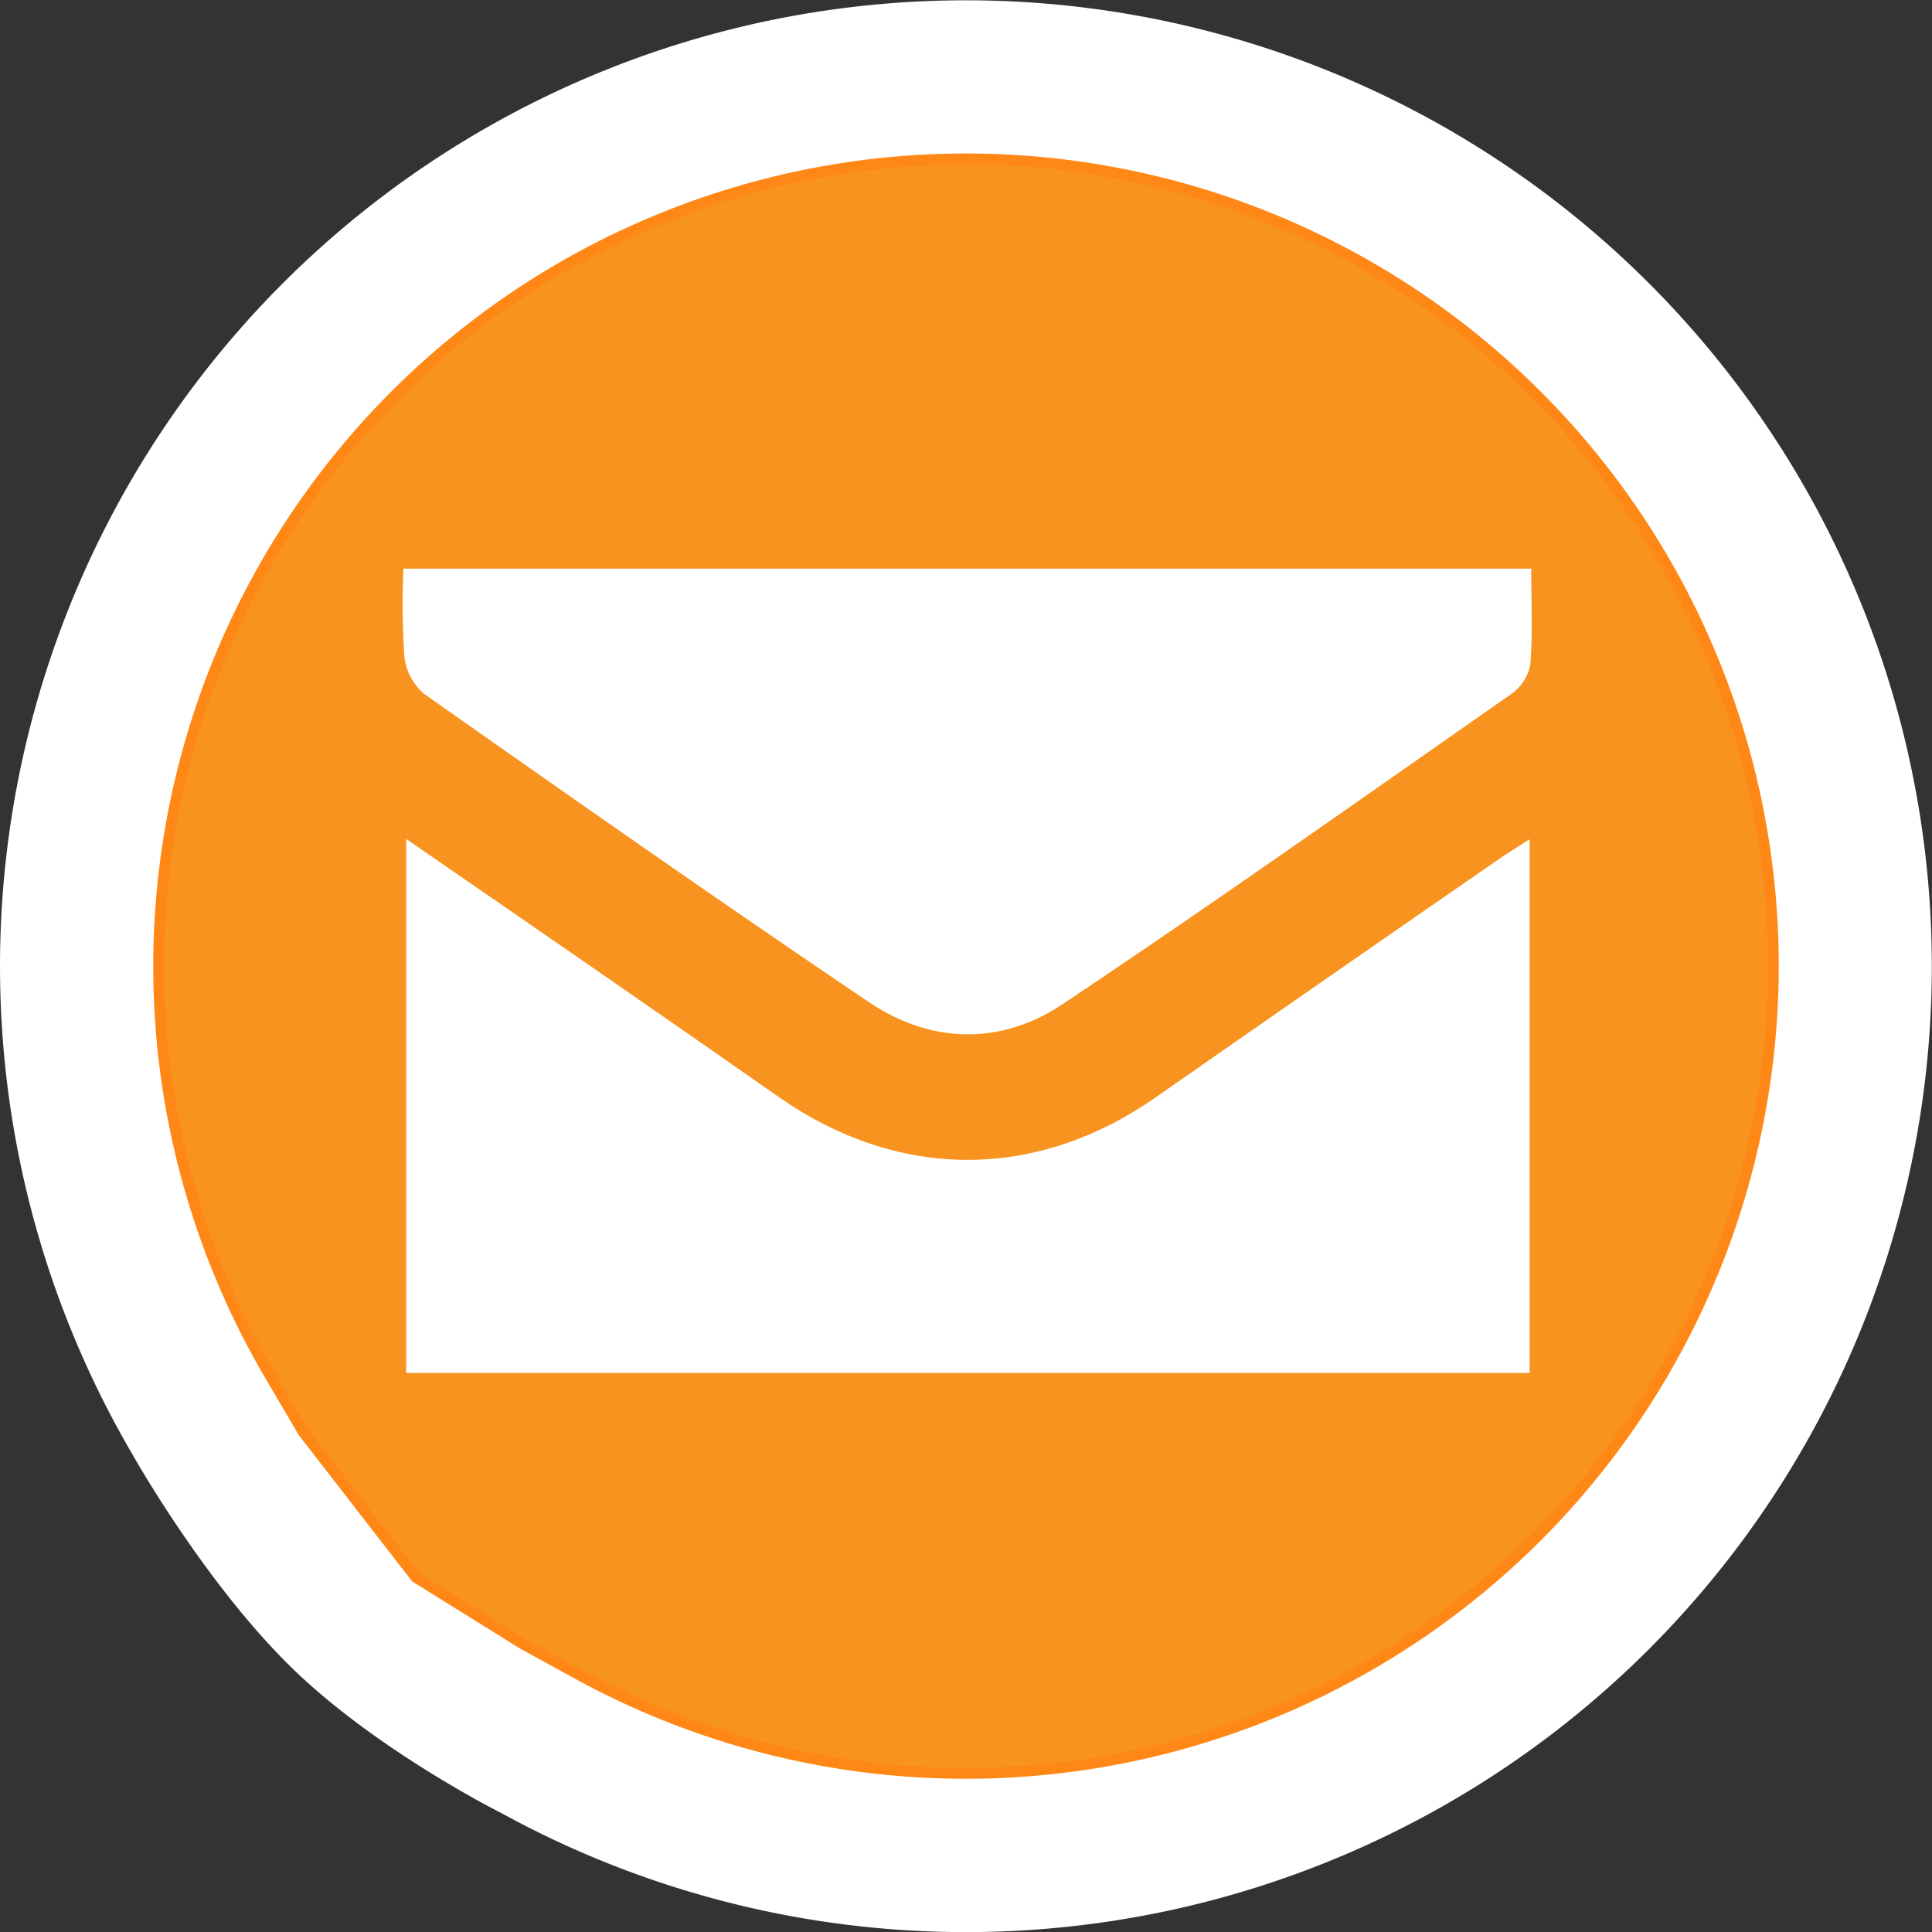
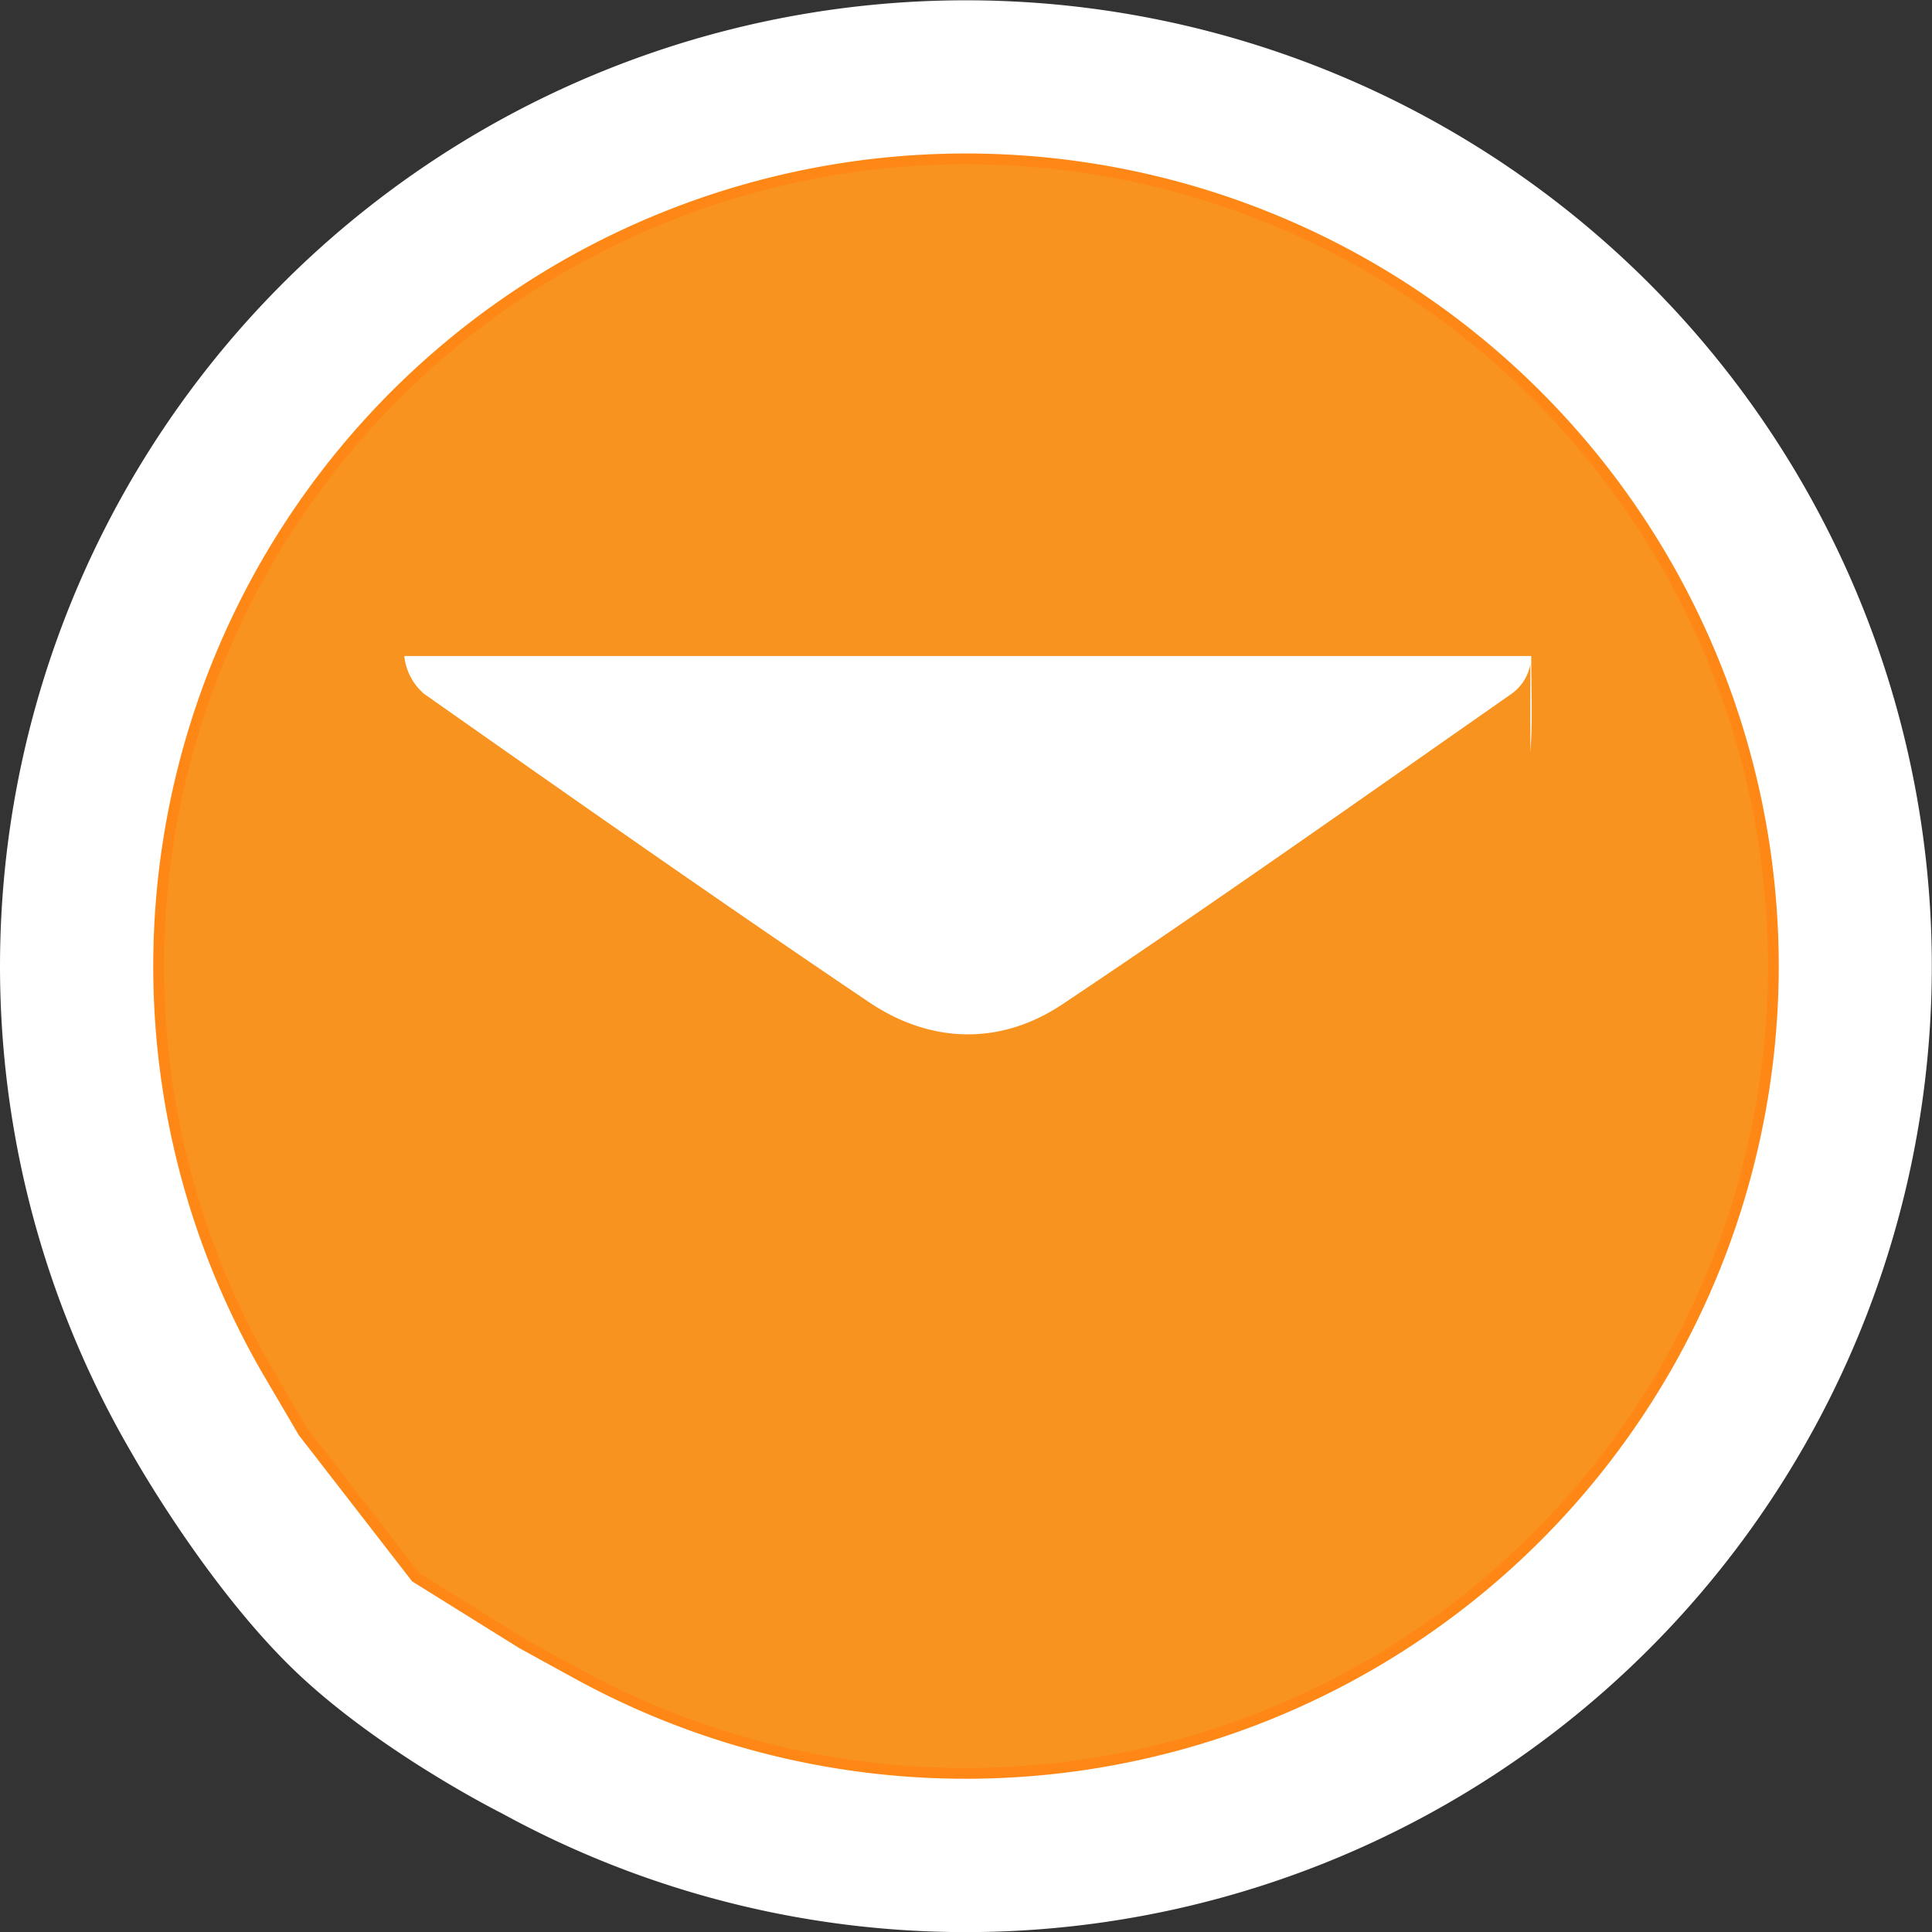
<svg xmlns="http://www.w3.org/2000/svg" id="Camada_1" data-name="Camada 1" viewBox="0 0 180.054 180.054">
  <rect x="0" y="0" width="180.054" height="180.054" fill="#333333" stroke="none" />
  <defs>
    <style>
      .cls-1, .cls-3 {
        fill: #fff;
      }

      .cls-1, .cls-2 {
        fill-rule: evenodd;
      }

      .cls-2 {
        fill: #f7931e;
        stroke: #ff8716;
        stroke-miterlimit: 10;
      }
    </style>
  </defs>
  <title>7d5c0fab-4d21-4850-861e-96e7b61171c6</title>
  <g>
    <path class="cls-1" d="M100.65,24.2A75.245,75.245,0,1,1,64.51,165.464l-5.22-2.865L38.884,142.885l-3.182-5.42A75.26,75.26,0,0,1,100.65,24.2ZM57.4,178.421a90.018,90.018,0,1,0-34.444-33.475s6.42,11.477,14.42,19.477S57.4,178.421,57.4,178.421Z" transform="translate(-10.623 -9.423)" />
    <path class="cls-2" d="M175.895,99.451A75.245,75.245,0,1,0,35.7,137.464l3.18,5.42,10.491,13.538,9.916,6.176,5.221,2.865A75.267,75.267,0,0,0,175.895,99.451Z" transform="translate(-10.623 -9.423)" />
  </g>
-   <path class="cls-3" d="M153.177,137.376H48.476V87.609c6.562,4.526,12.776,8.8,18.978,13.094q7.895,5.466,15.765,10.968c11.157,7.792,23.971,7.788,35.087.034q16.078-11.214,32.209-22.355c.732-.508,1.5-.966,2.662-1.713Z" transform="translate(-10.623 -9.423)" />
-   <path class="cls-3" d="M153.243,71.347a4.353,4.353,0,0,1-1.775,2.753c-13.881,9.7-27.715,19.482-41.794,28.894-5.8,3.88-12.306,3.719-18.105-.2C77.641,93.4,63.882,83.746,50.137,74.08A5.4,5.4,0,0,1,48.3,70.559a78.65,78.65,0,0,1-.085-8.141H153.327c0,3.122.151,6.04-.084,8.928" transform="translate(-10.623 -9.423)" />
+   <path class="cls-3" d="M153.243,71.347a4.353,4.353,0,0,1-1.775,2.753c-13.881,9.7-27.715,19.482-41.794,28.894-5.8,3.88-12.306,3.719-18.105-.2C77.641,93.4,63.882,83.746,50.137,74.08A5.4,5.4,0,0,1,48.3,70.559H153.327c0,3.122.151,6.04-.084,8.928" transform="translate(-10.623 -9.423)" />
</svg>